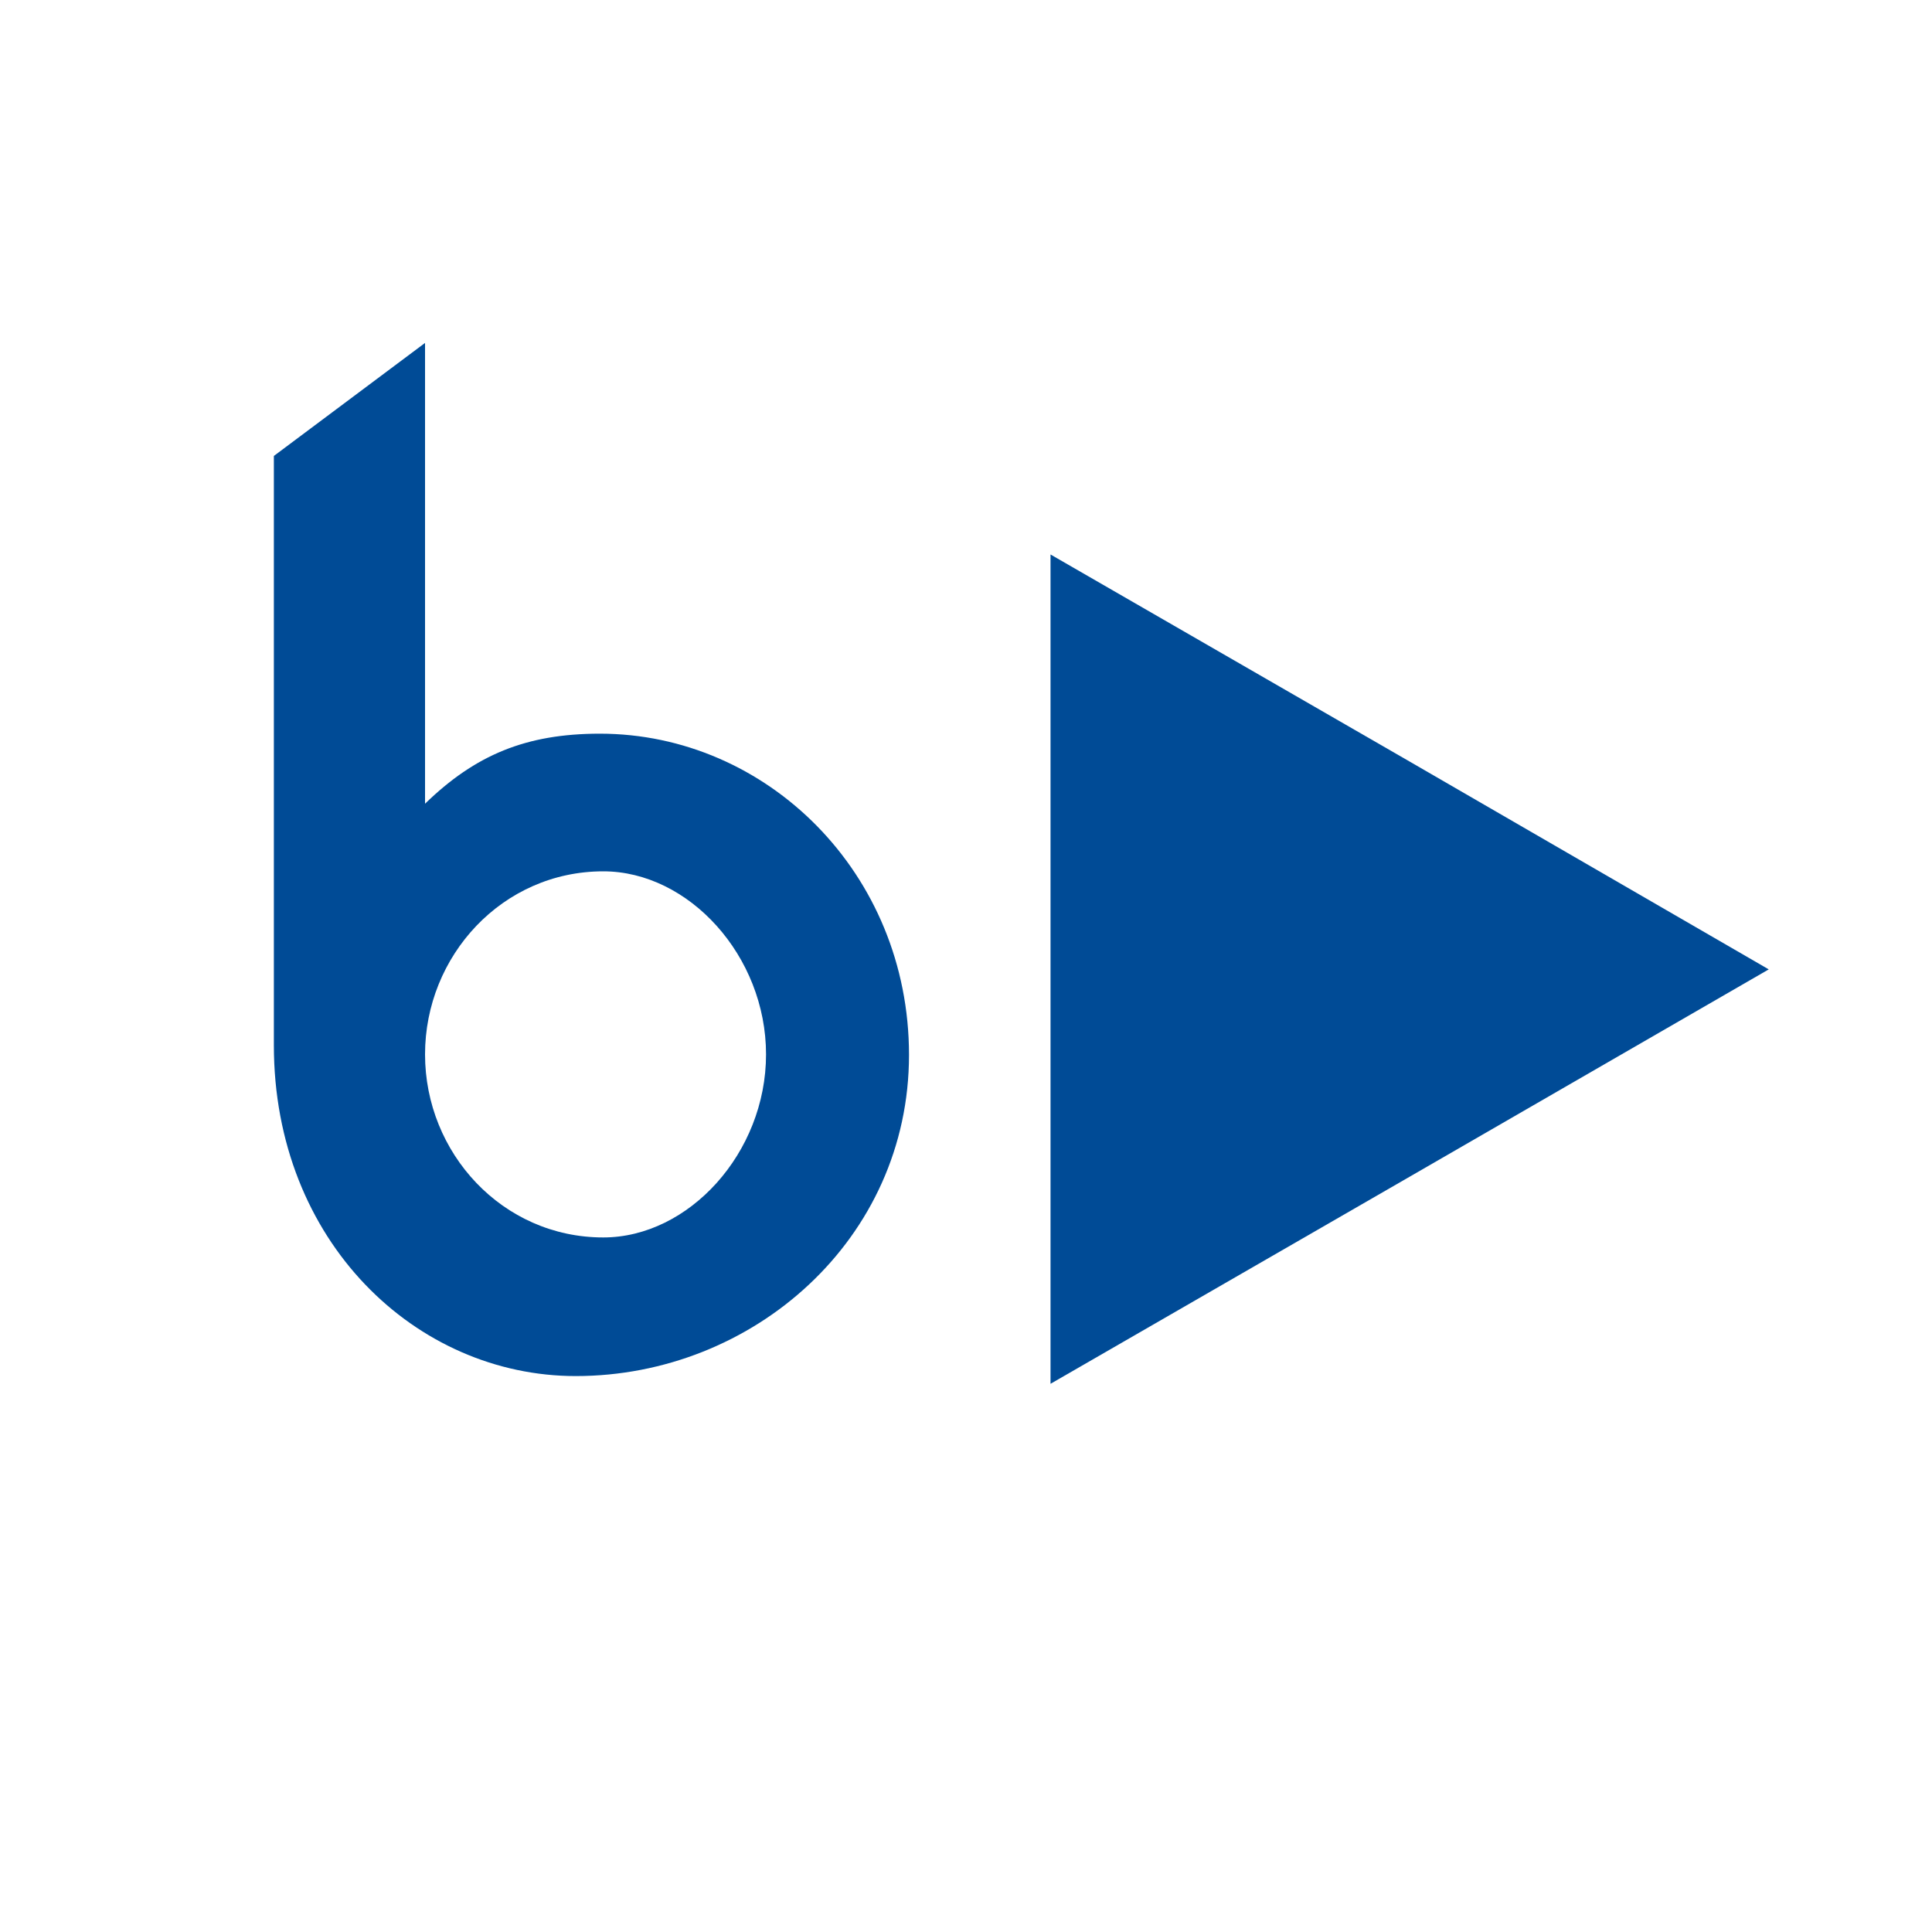
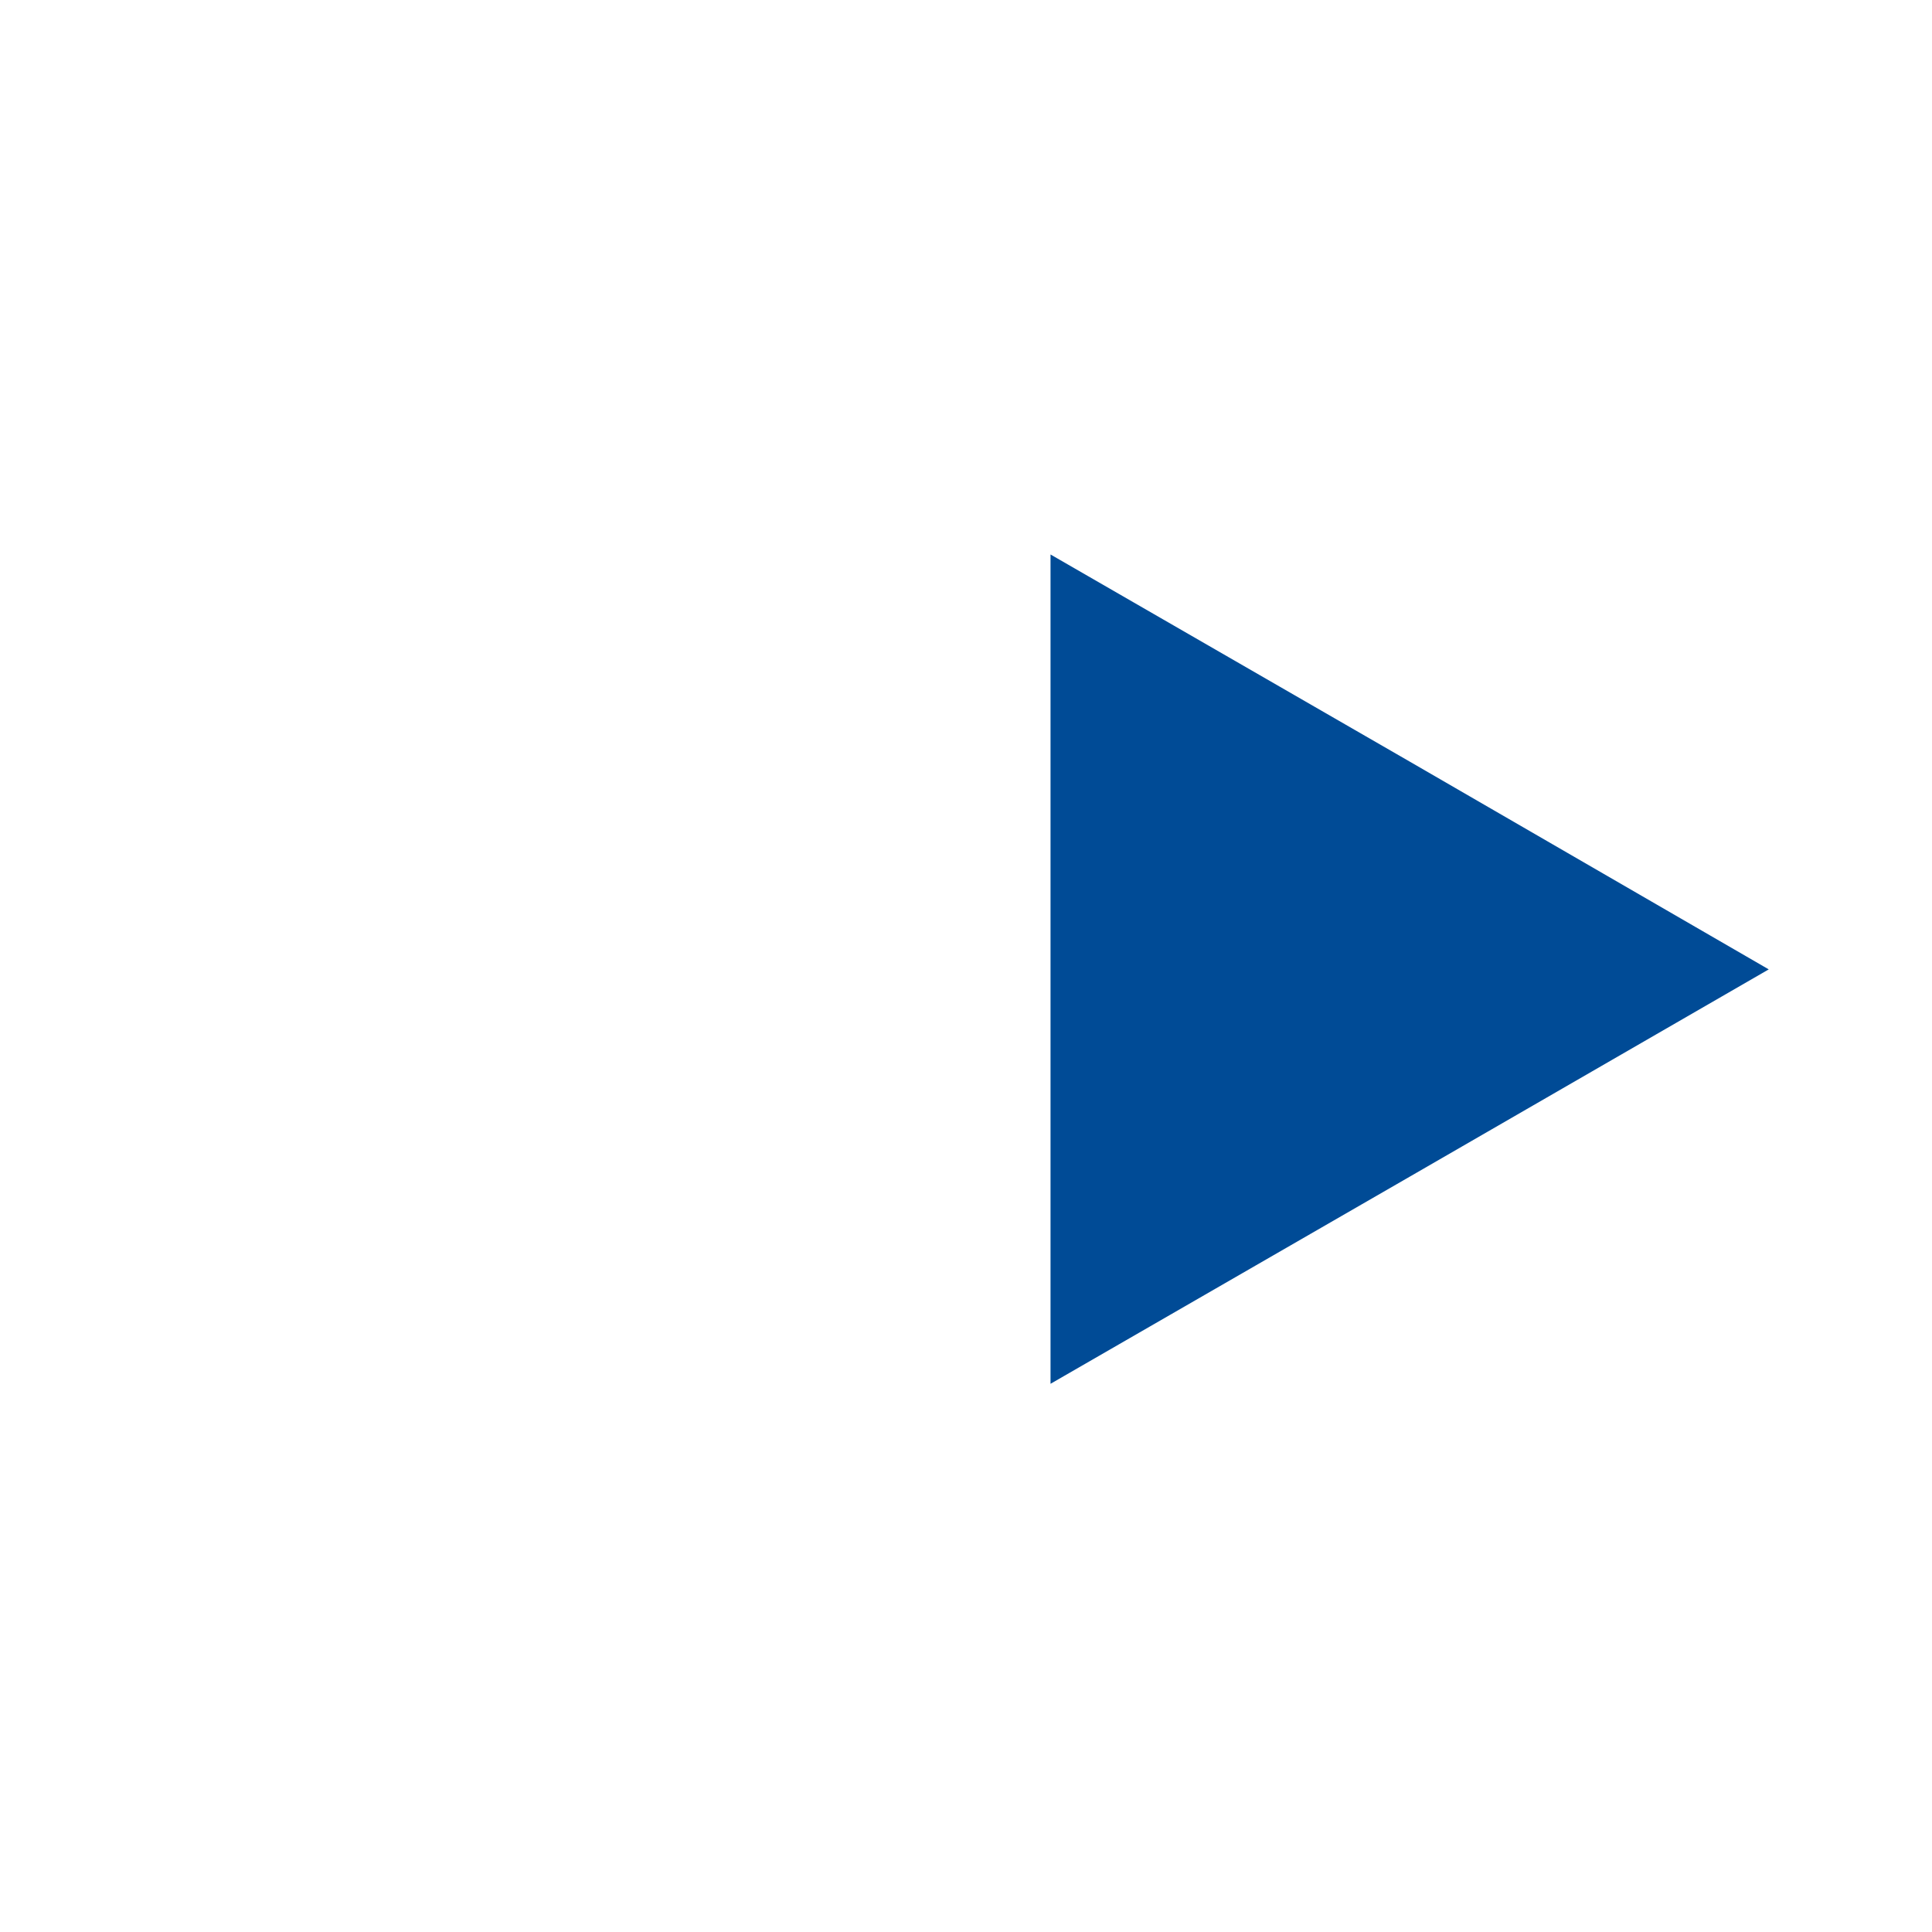
<svg xmlns="http://www.w3.org/2000/svg" version="1.1" id="Layer_1" x="0px" y="0px" viewBox="0 0 400 400" style="enable-background:new 0 0 400 400;" xml:space="preserve">
  <style type="text/css"> .st0{fill:#FFFFFF;} .st1{fill:#004B96;} </style>
-   <rect class="st0" width="400" height="400" />
  <g>
    <polygon class="st1" points="217.5,200.7 217.5,114.8 291.9,157.7 366.2,200.7 291.9,243.6 217.5,286.5 " />
-     <path class="st1" d="M88,166.4c10.4-10.1,20.9-14.5,36.2-14.5c34.5,0,64,28.8,64,66.5c0,38.2-32.3,66.5-69,66.5 c-33,0-62.5-27.8-62.5-68.5v-122L88,71V166.4z M88,218.3c0,20.4,16,37.9,36.9,37.9c17.7,0,33.7-17.5,33.7-37.9 c0-20.4-16-37.9-33.7-37.9C104,180.4,88,197.9,88,218.3" />
  </g>
</svg>